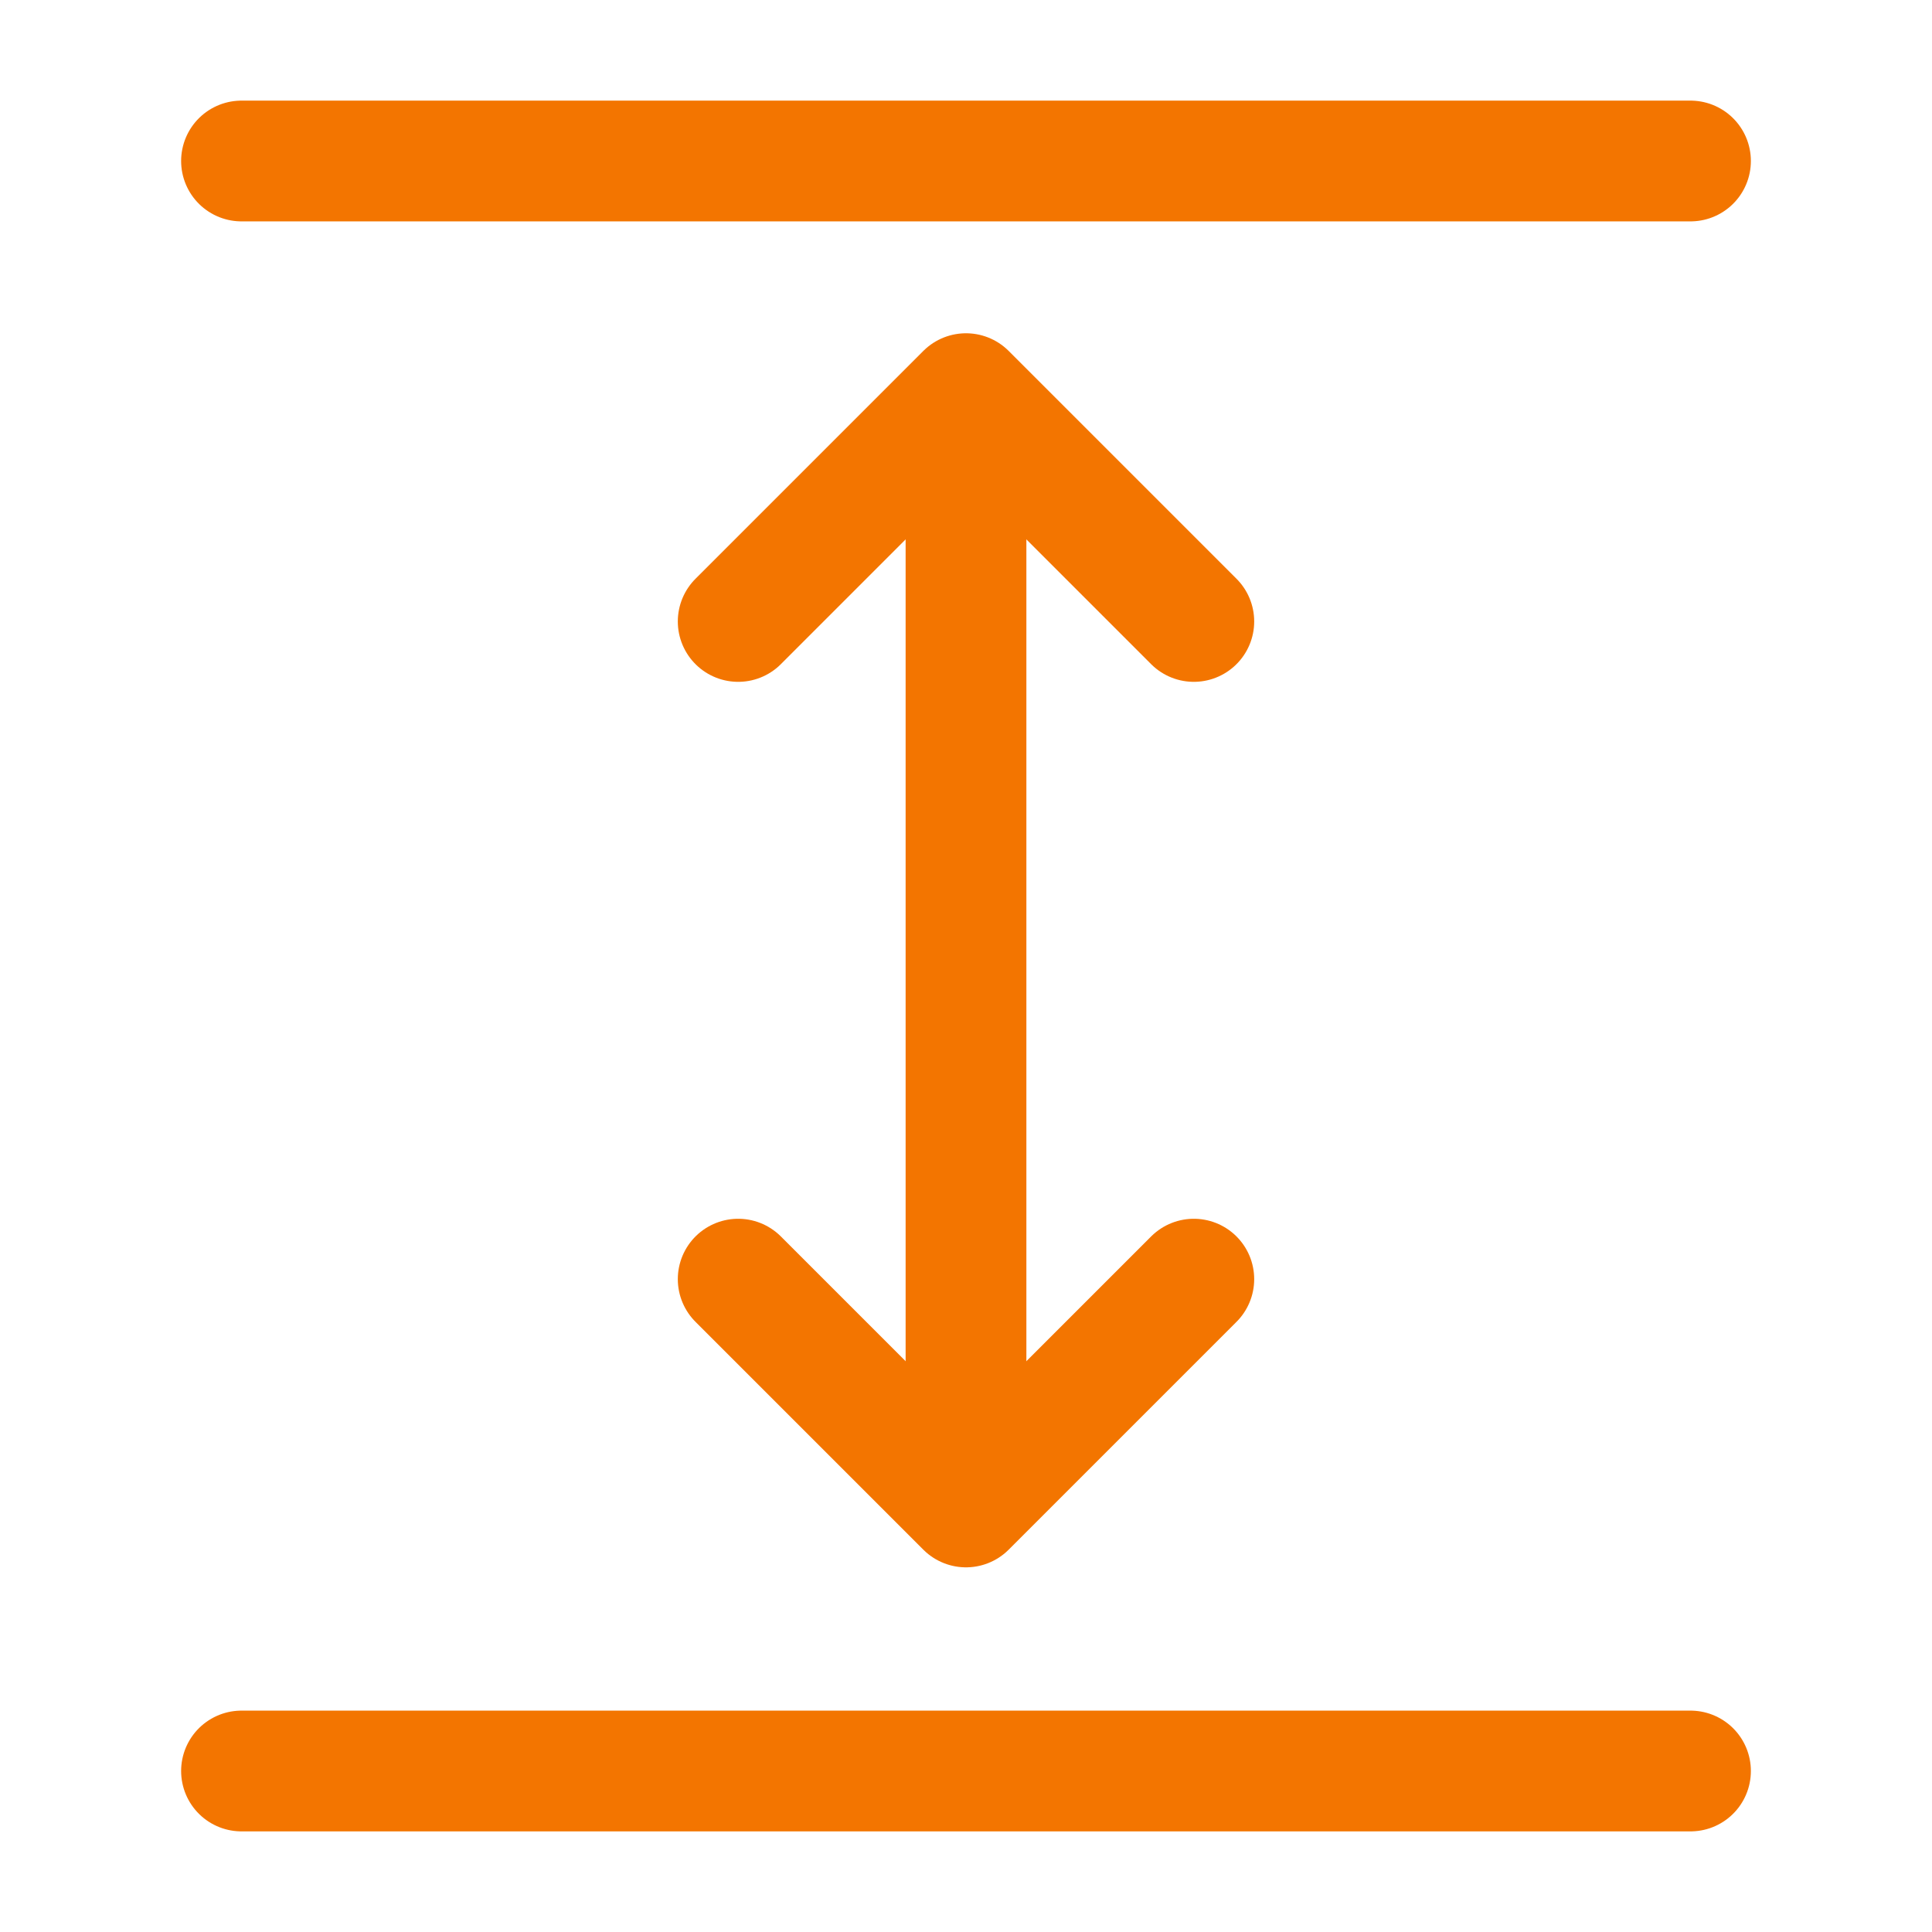
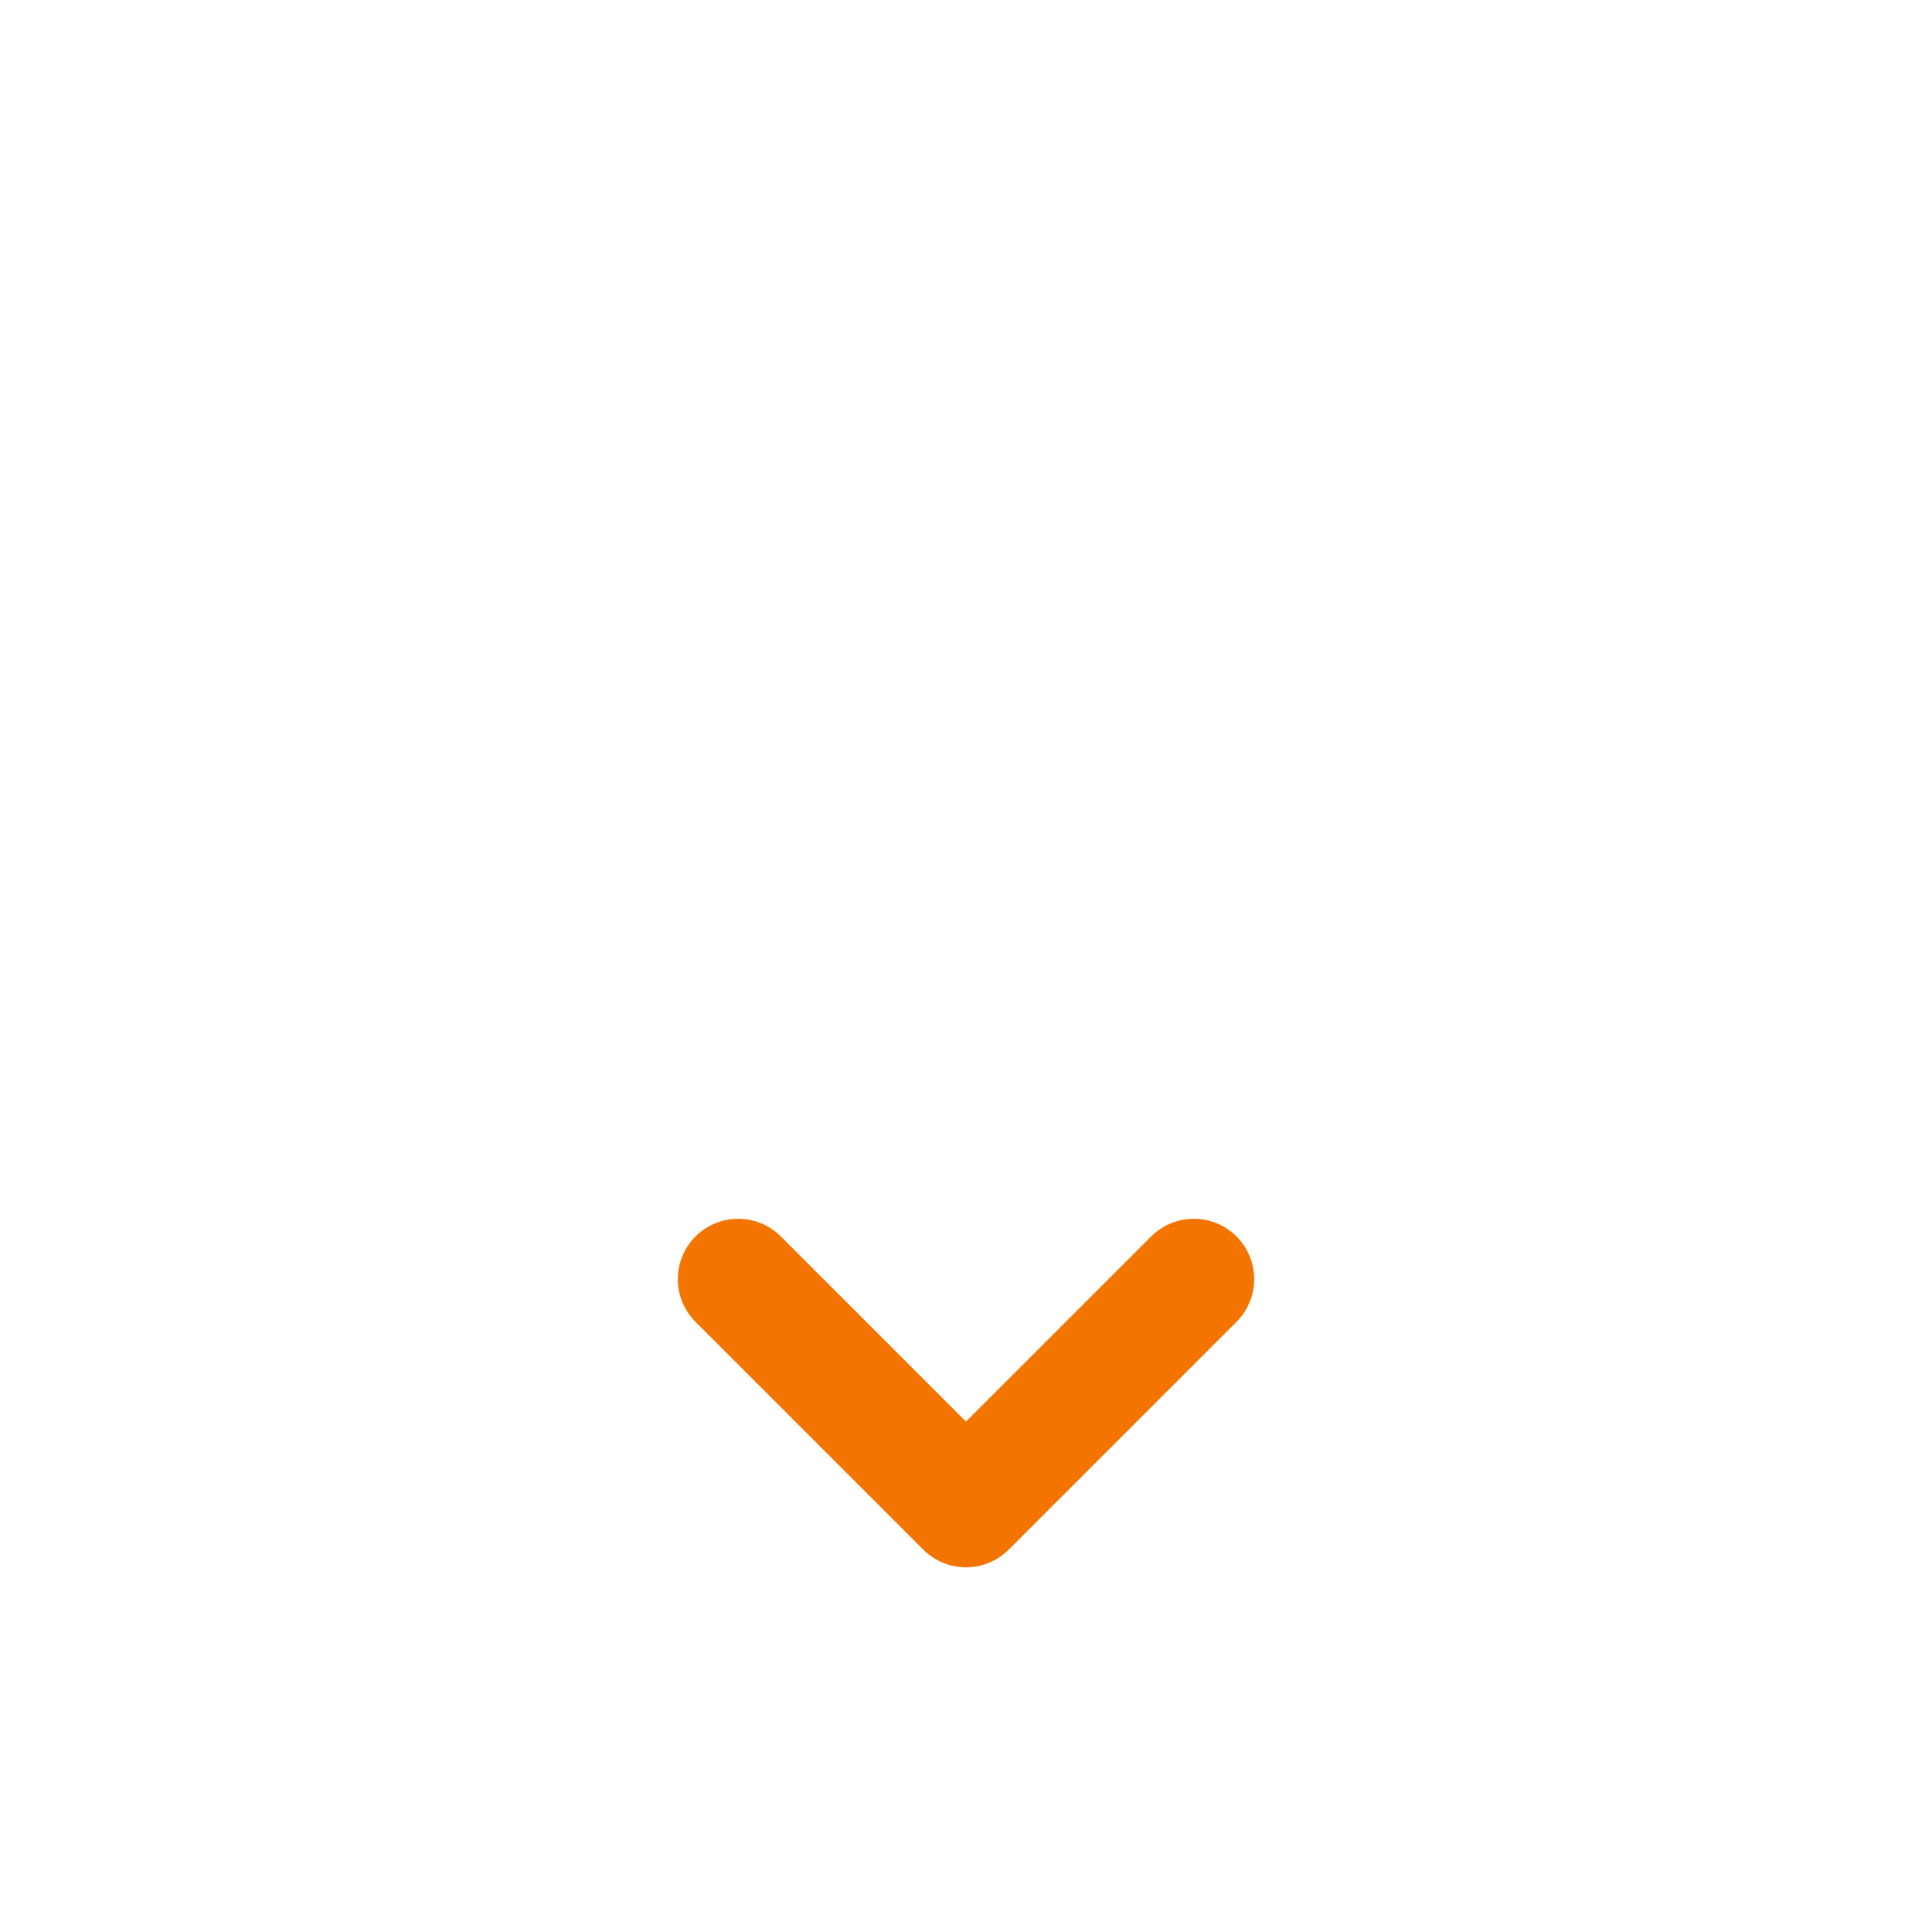
<svg xmlns="http://www.w3.org/2000/svg" width="24" height="24" viewBox="0 0 24 24" fill="none">
-   <path d="M3 22H21" stroke="#f37500" stroke-width="1.5" stroke-linecap="round" stroke-linejoin="round" />
-   <path d="M3 2H21" stroke="#f37500" stroke-width="1.5" stroke-linecap="round" stroke-linejoin="round" />
-   <path d="M12 6V18" stroke="#f37500" stroke-width="1.5" stroke-linecap="round" stroke-linejoin="round" />
-   <path d="M14.83 7.72L12 4.89L9.17 7.72" stroke="#f37500" stroke-width="1.5" stroke-linecap="round" stroke-linejoin="round" />
  <path d="M14.83 15.89L12 18.72L9.17 15.89" stroke="#f37500" stroke-width="1.5" stroke-linecap="round" stroke-linejoin="round" />
</svg>